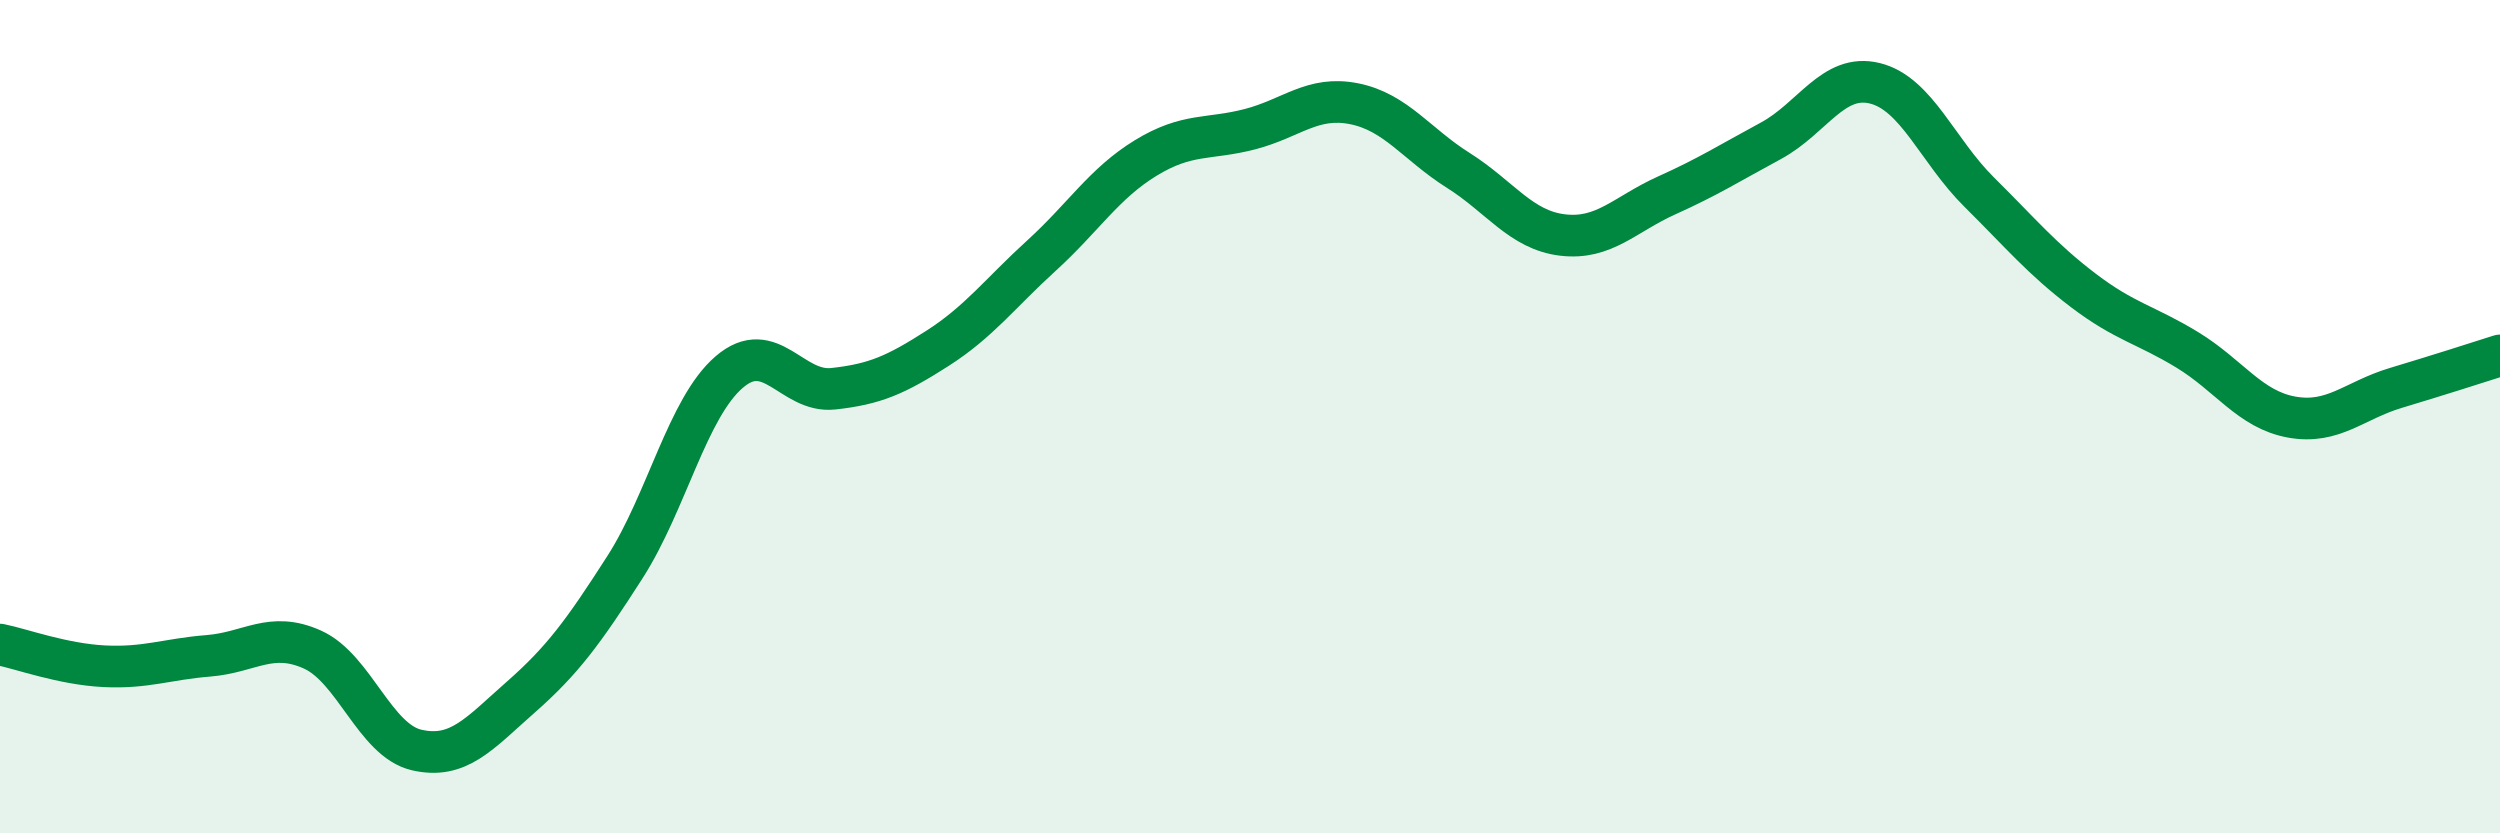
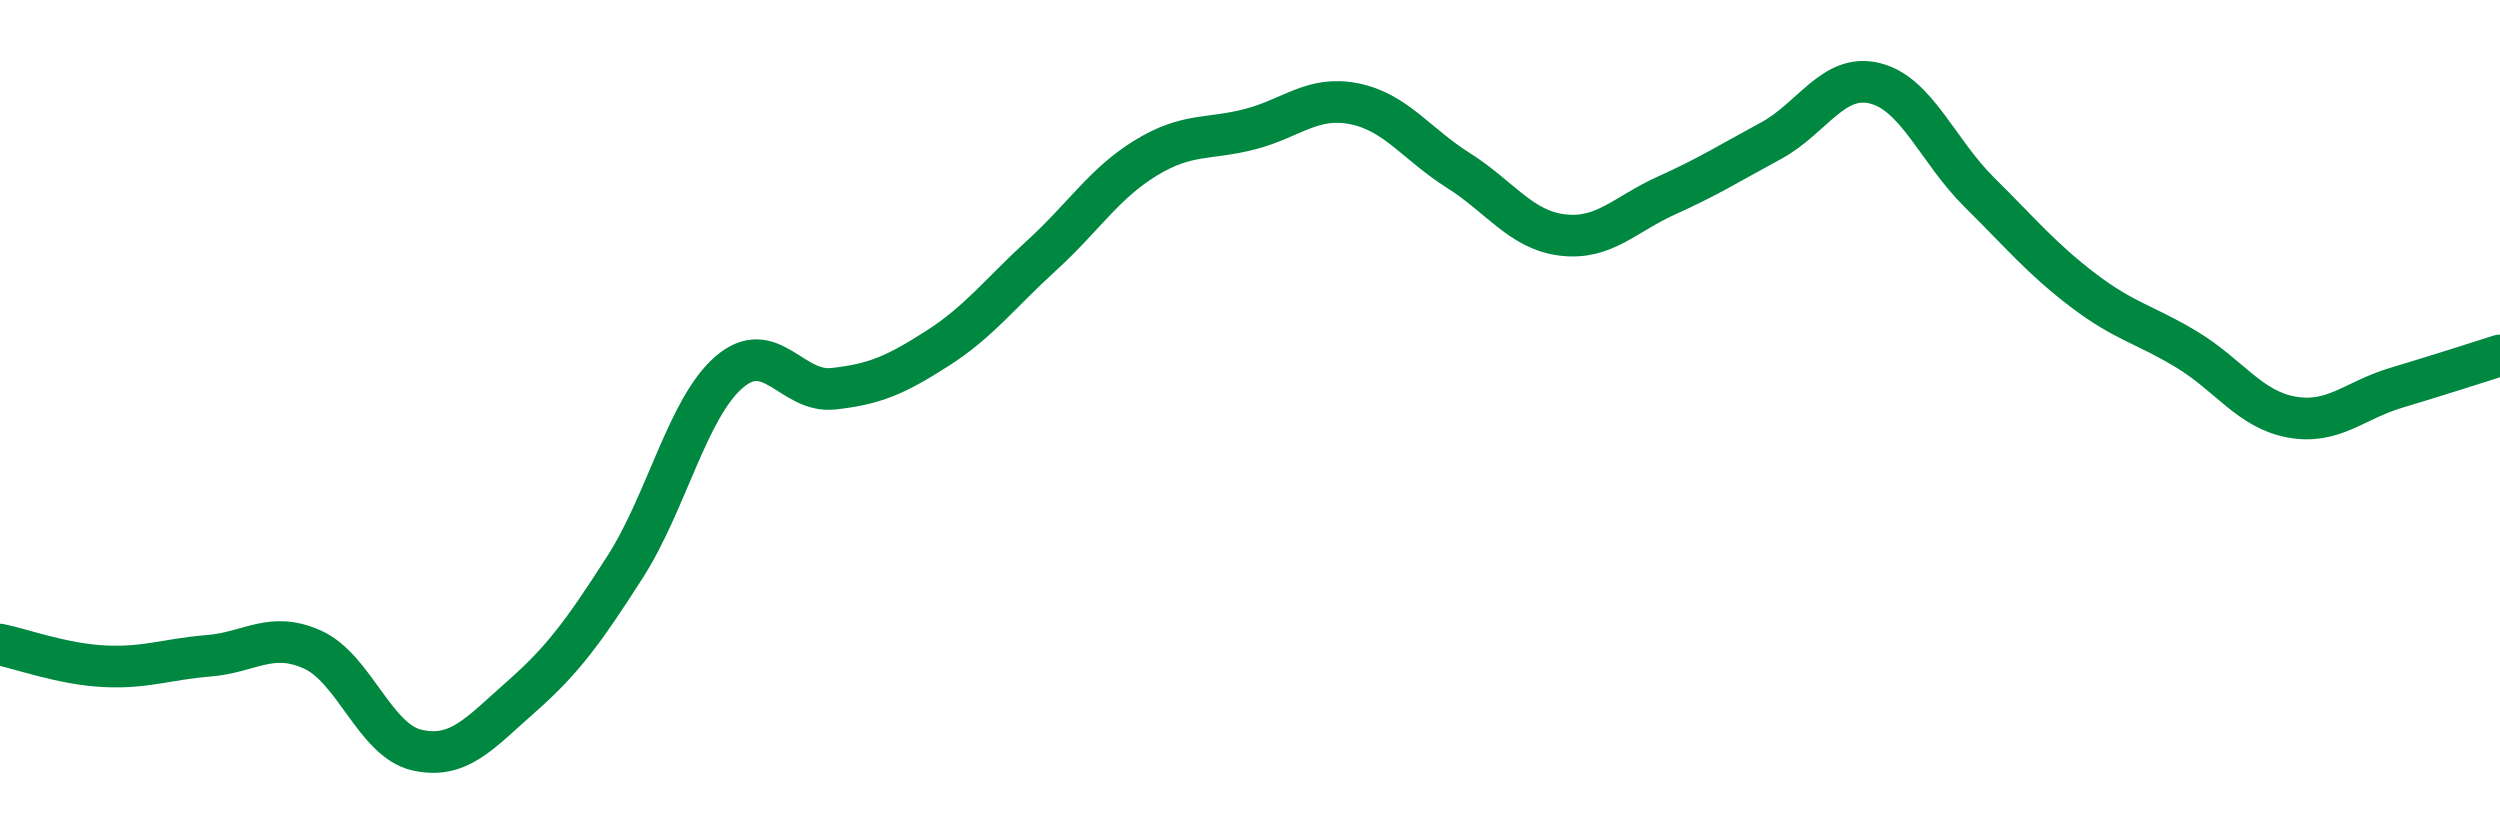
<svg xmlns="http://www.w3.org/2000/svg" width="60" height="20" viewBox="0 0 60 20">
-   <path d="M 0,15.47 C 0.5,15.57 1.5,15.94 2.5,15.99 C 3.5,16.04 4,15.82 5,15.74 C 6,15.66 6.5,15.14 7.5,15.59 C 8.5,16.04 9,17.77 10,18 C 11,18.23 11.5,17.61 12.5,16.73 C 13.5,15.85 14,15.17 15,13.61 C 16,12.05 16.5,9.79 17.5,8.93 C 18.5,8.07 19,9.44 20,9.33 C 21,9.22 21.5,9 22.5,8.36 C 23.5,7.72 24,7.04 25,6.13 C 26,5.22 26.5,4.4 27.5,3.79 C 28.5,3.18 29,3.36 30,3.1 C 31,2.84 31.5,2.29 32.5,2.49 C 33.5,2.69 34,3.46 35,4.09 C 36,4.72 36.5,5.52 37.5,5.64 C 38.5,5.76 39,5.14 40,4.69 C 41,4.24 41.5,3.92 42.5,3.38 C 43.5,2.84 44,1.75 45,2 C 46,2.25 46.5,3.62 47.5,4.61 C 48.5,5.6 49,6.21 50,6.97 C 51,7.73 51.5,7.79 52.5,8.4 C 53.5,9.01 54,9.83 55,10.01 C 56,10.19 56.5,9.61 57.5,9.31 C 58.5,9.01 59.5,8.69 60,8.53L60 20L0 20Z" fill="#008740" opacity="0.1" stroke-linecap="round" stroke-linejoin="round" />
  <path d="M 0,15.47 C 0.5,15.57 1.5,15.94 2.5,15.99 C 3.5,16.04 4,15.82 5,15.74 C 6,15.66 6.5,15.14 7.5,15.59 C 8.5,16.04 9,17.77 10,18 C 11,18.23 11.5,17.61 12.5,16.73 C 13.5,15.85 14,15.17 15,13.61 C 16,12.05 16.5,9.79 17.5,8.93 C 18.5,8.07 19,9.44 20,9.33 C 21,9.22 21.5,9 22.5,8.36 C 23.5,7.72 24,7.04 25,6.13 C 26,5.22 26.5,4.4 27.5,3.79 C 28.5,3.18 29,3.36 30,3.1 C 31,2.84 31.5,2.29 32.5,2.49 C 33.5,2.69 34,3.46 35,4.09 C 36,4.72 36.5,5.52 37.5,5.64 C 38.5,5.76 39,5.14 40,4.69 C 41,4.24 41.5,3.92 42.5,3.38 C 43.5,2.84 44,1.75 45,2 C 46,2.25 46.5,3.62 47.5,4.61 C 48.5,5.6 49,6.21 50,6.97 C 51,7.73 51.5,7.79 52.5,8.4 C 53.5,9.01 54,9.83 55,10.01 C 56,10.19 56.5,9.61 57.5,9.31 C 58.5,9.01 59.5,8.69 60,8.53" stroke="#008740" stroke-width="1" fill="none" stroke-linecap="round" stroke-linejoin="round" />
</svg>